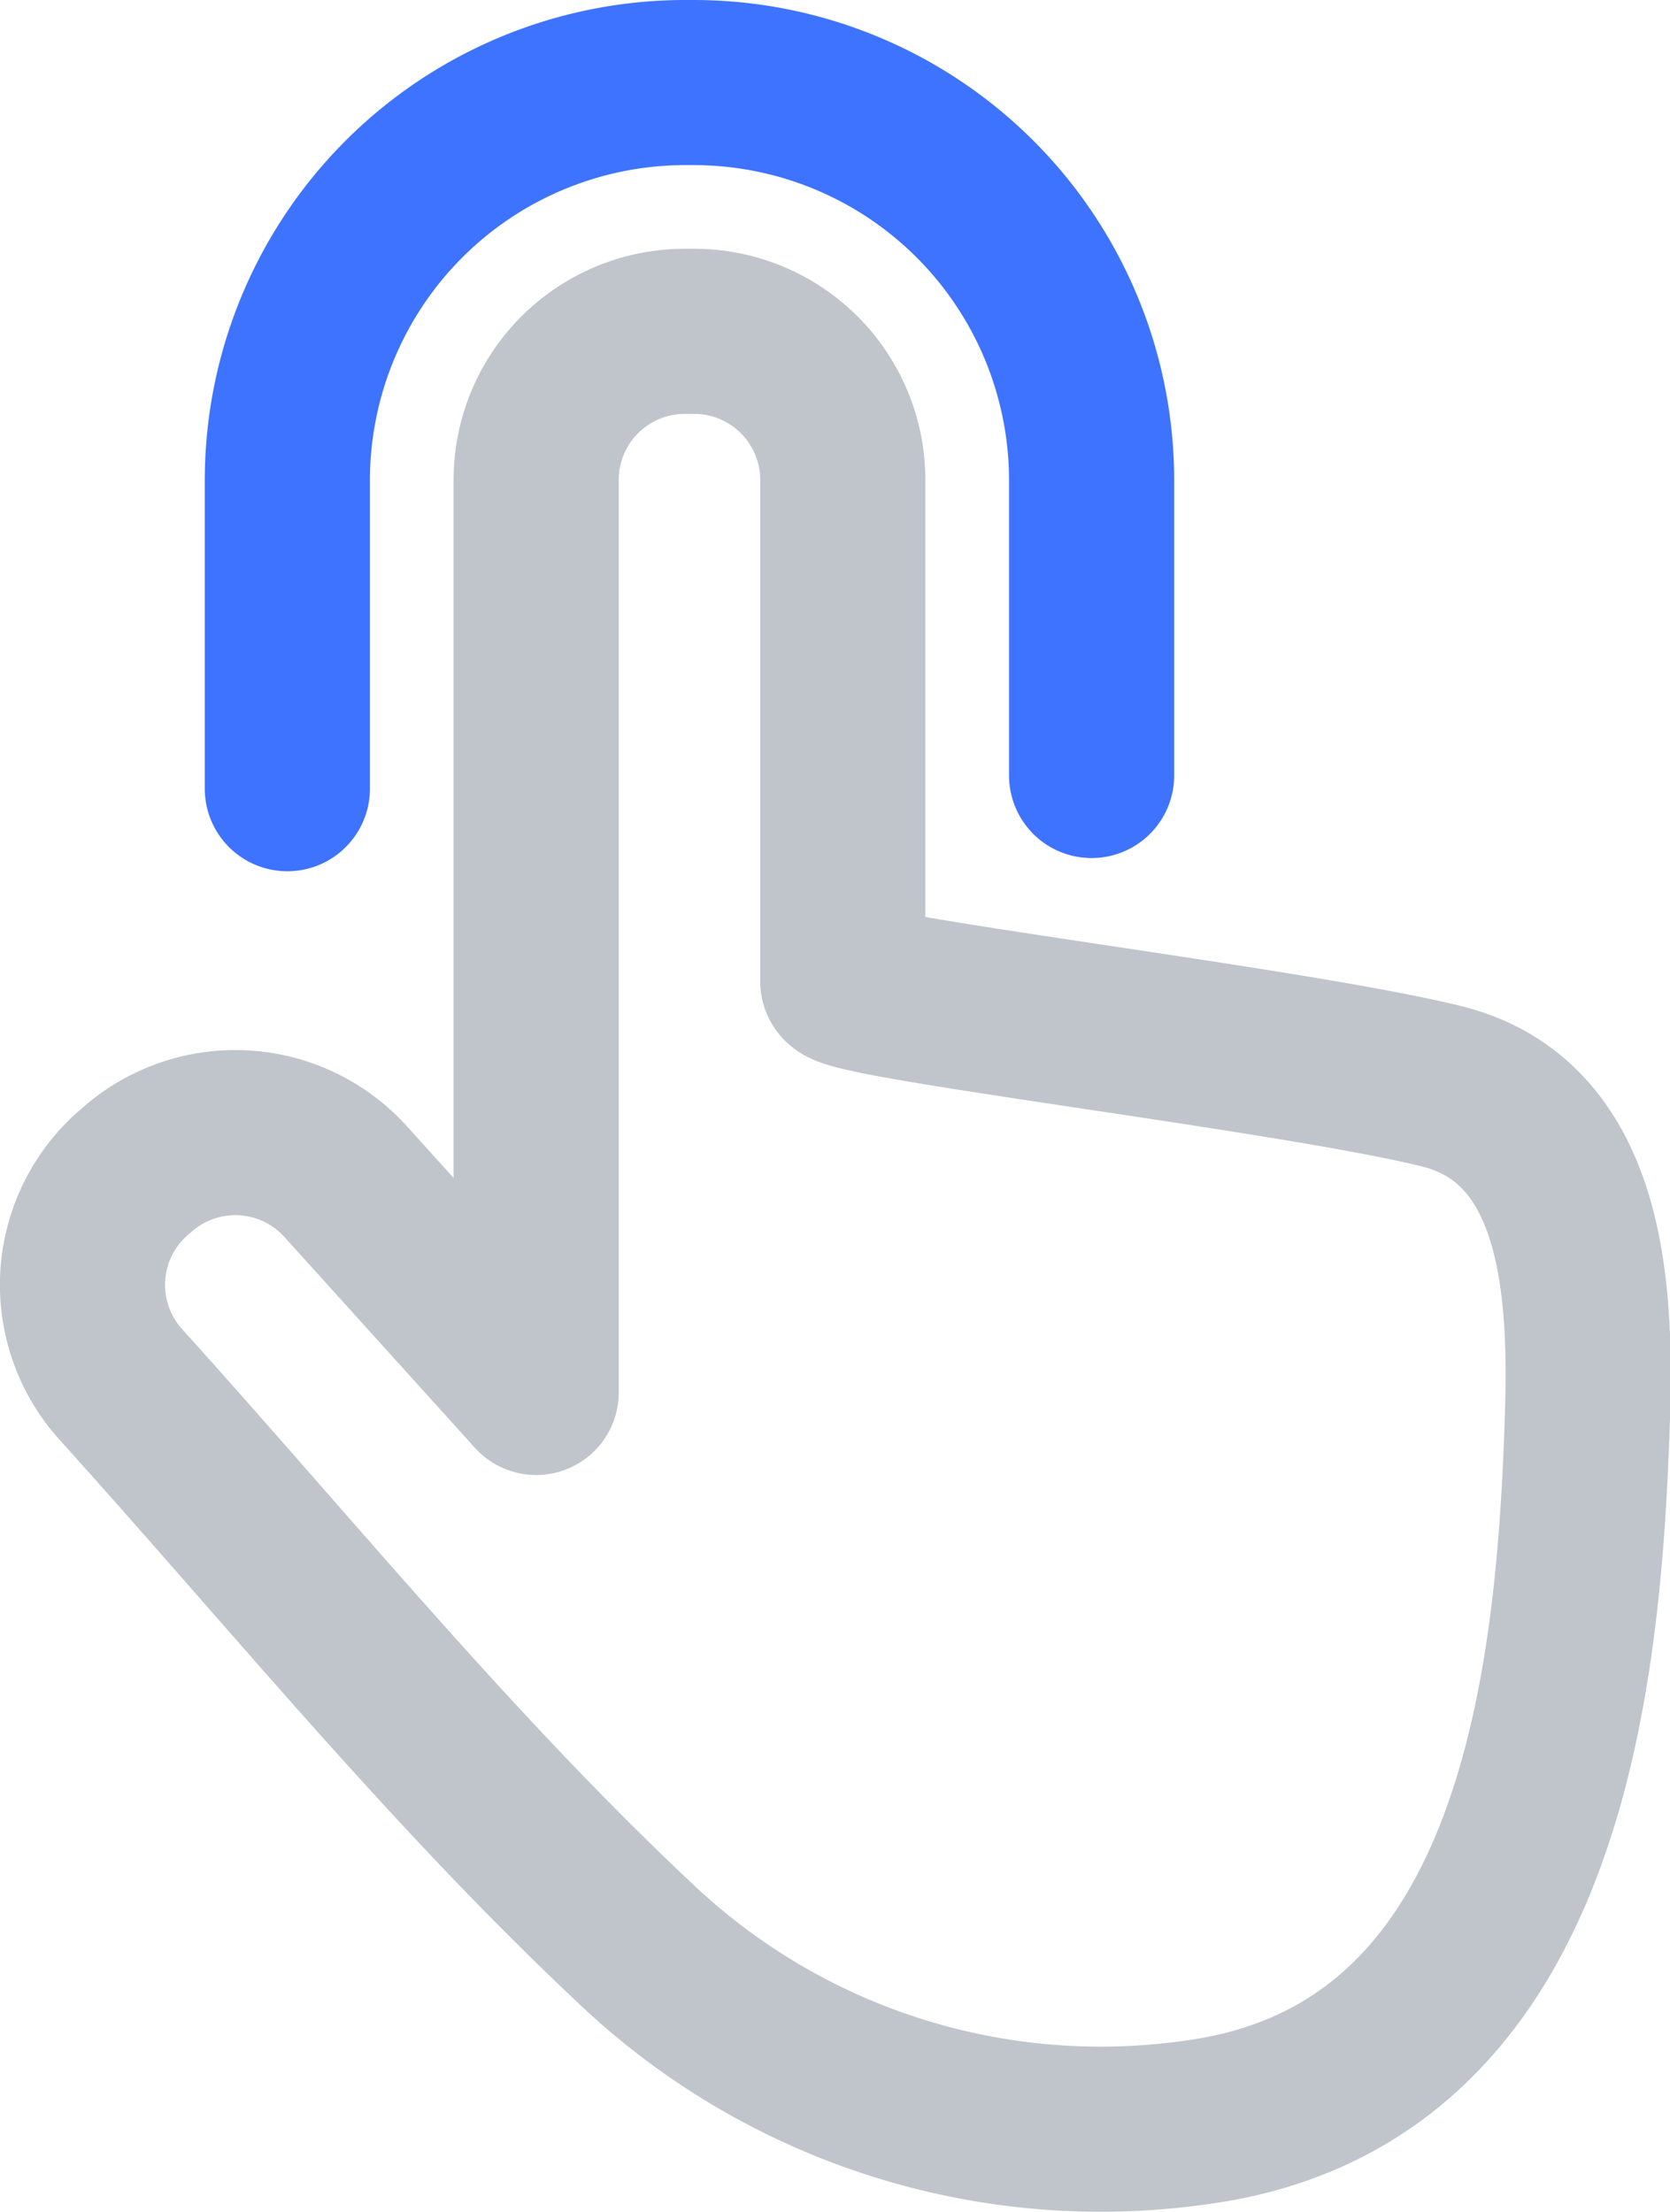
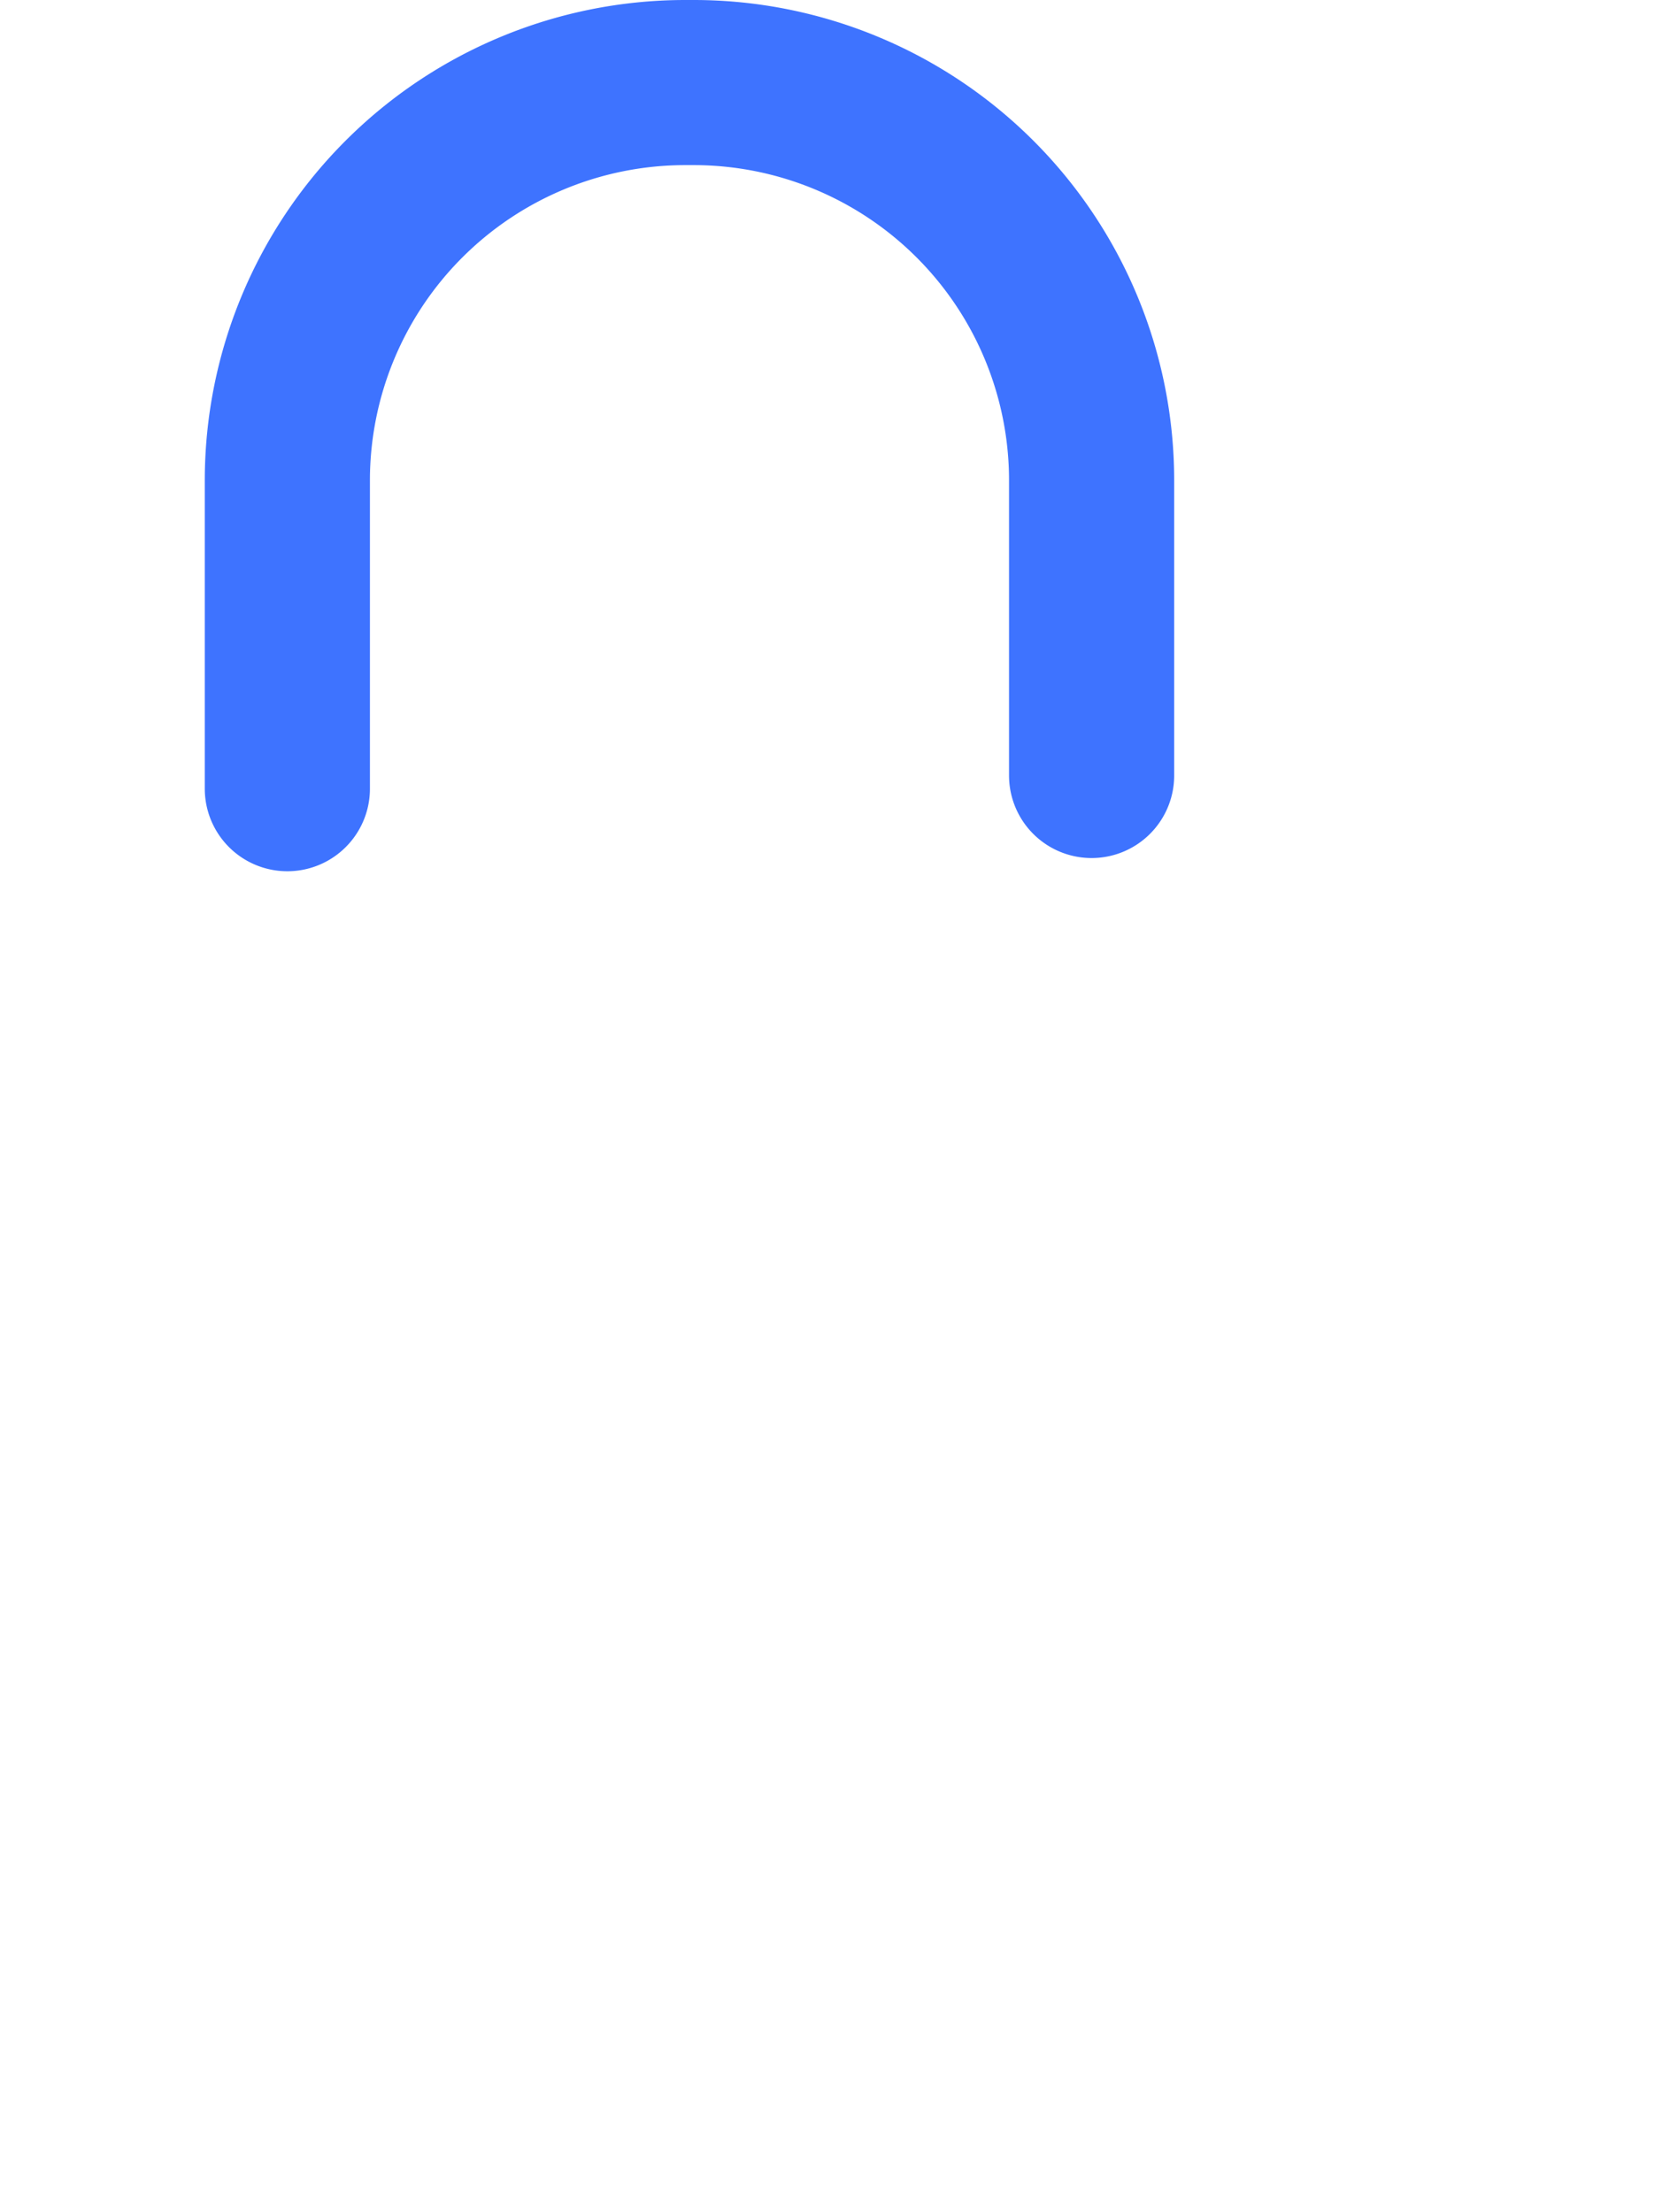
<svg xmlns="http://www.w3.org/2000/svg" width="30.337" height="40.195" viewBox="0 0 30.337 40.195">
  <g id="ico-ky-2" transform="translate(-12220.68 -3226.77)">
    <path id="패스_223" data-name="패스 223" d="M187.9,227.1v-5.61a7.23,7.23,0,0,1,7.22-7.22h.17a7.23,7.23,0,0,1,7.22,7.22v5.37" transform="translate(12038 3014)" fill="none" stroke="#3e73ff" stroke-linecap="round" stroke-linejoin="round" stroke-width="3" />
-     <path id="패스_224" data-name="패스 224" d="M208.88,232.51c-2.63-.66-10.89-1.63-10.89-1.91v-9.11a2.7,2.7,0,0,0-2.7-2.7h-.17a2.7,2.7,0,0,0-2.7,2.7v16.58l-3.46-3.83a2.7,2.7,0,0,0-3.82-.19l-.07.06a2.7,2.7,0,0,0-.19,3.82c3.06,3.39,5.99,7,9.32,10.13a12.275,12.275,0,0,0,10.23,3.27c6.02-.82,6.88-7.47,7.07-12.34.09-2.27.16-5.78-2.62-6.48Z" transform="translate(12038 3014)" fill="none" stroke="#c0c5cb" stroke-linecap="round" stroke-linejoin="round" stroke-width="3" />
  </g>
</svg>